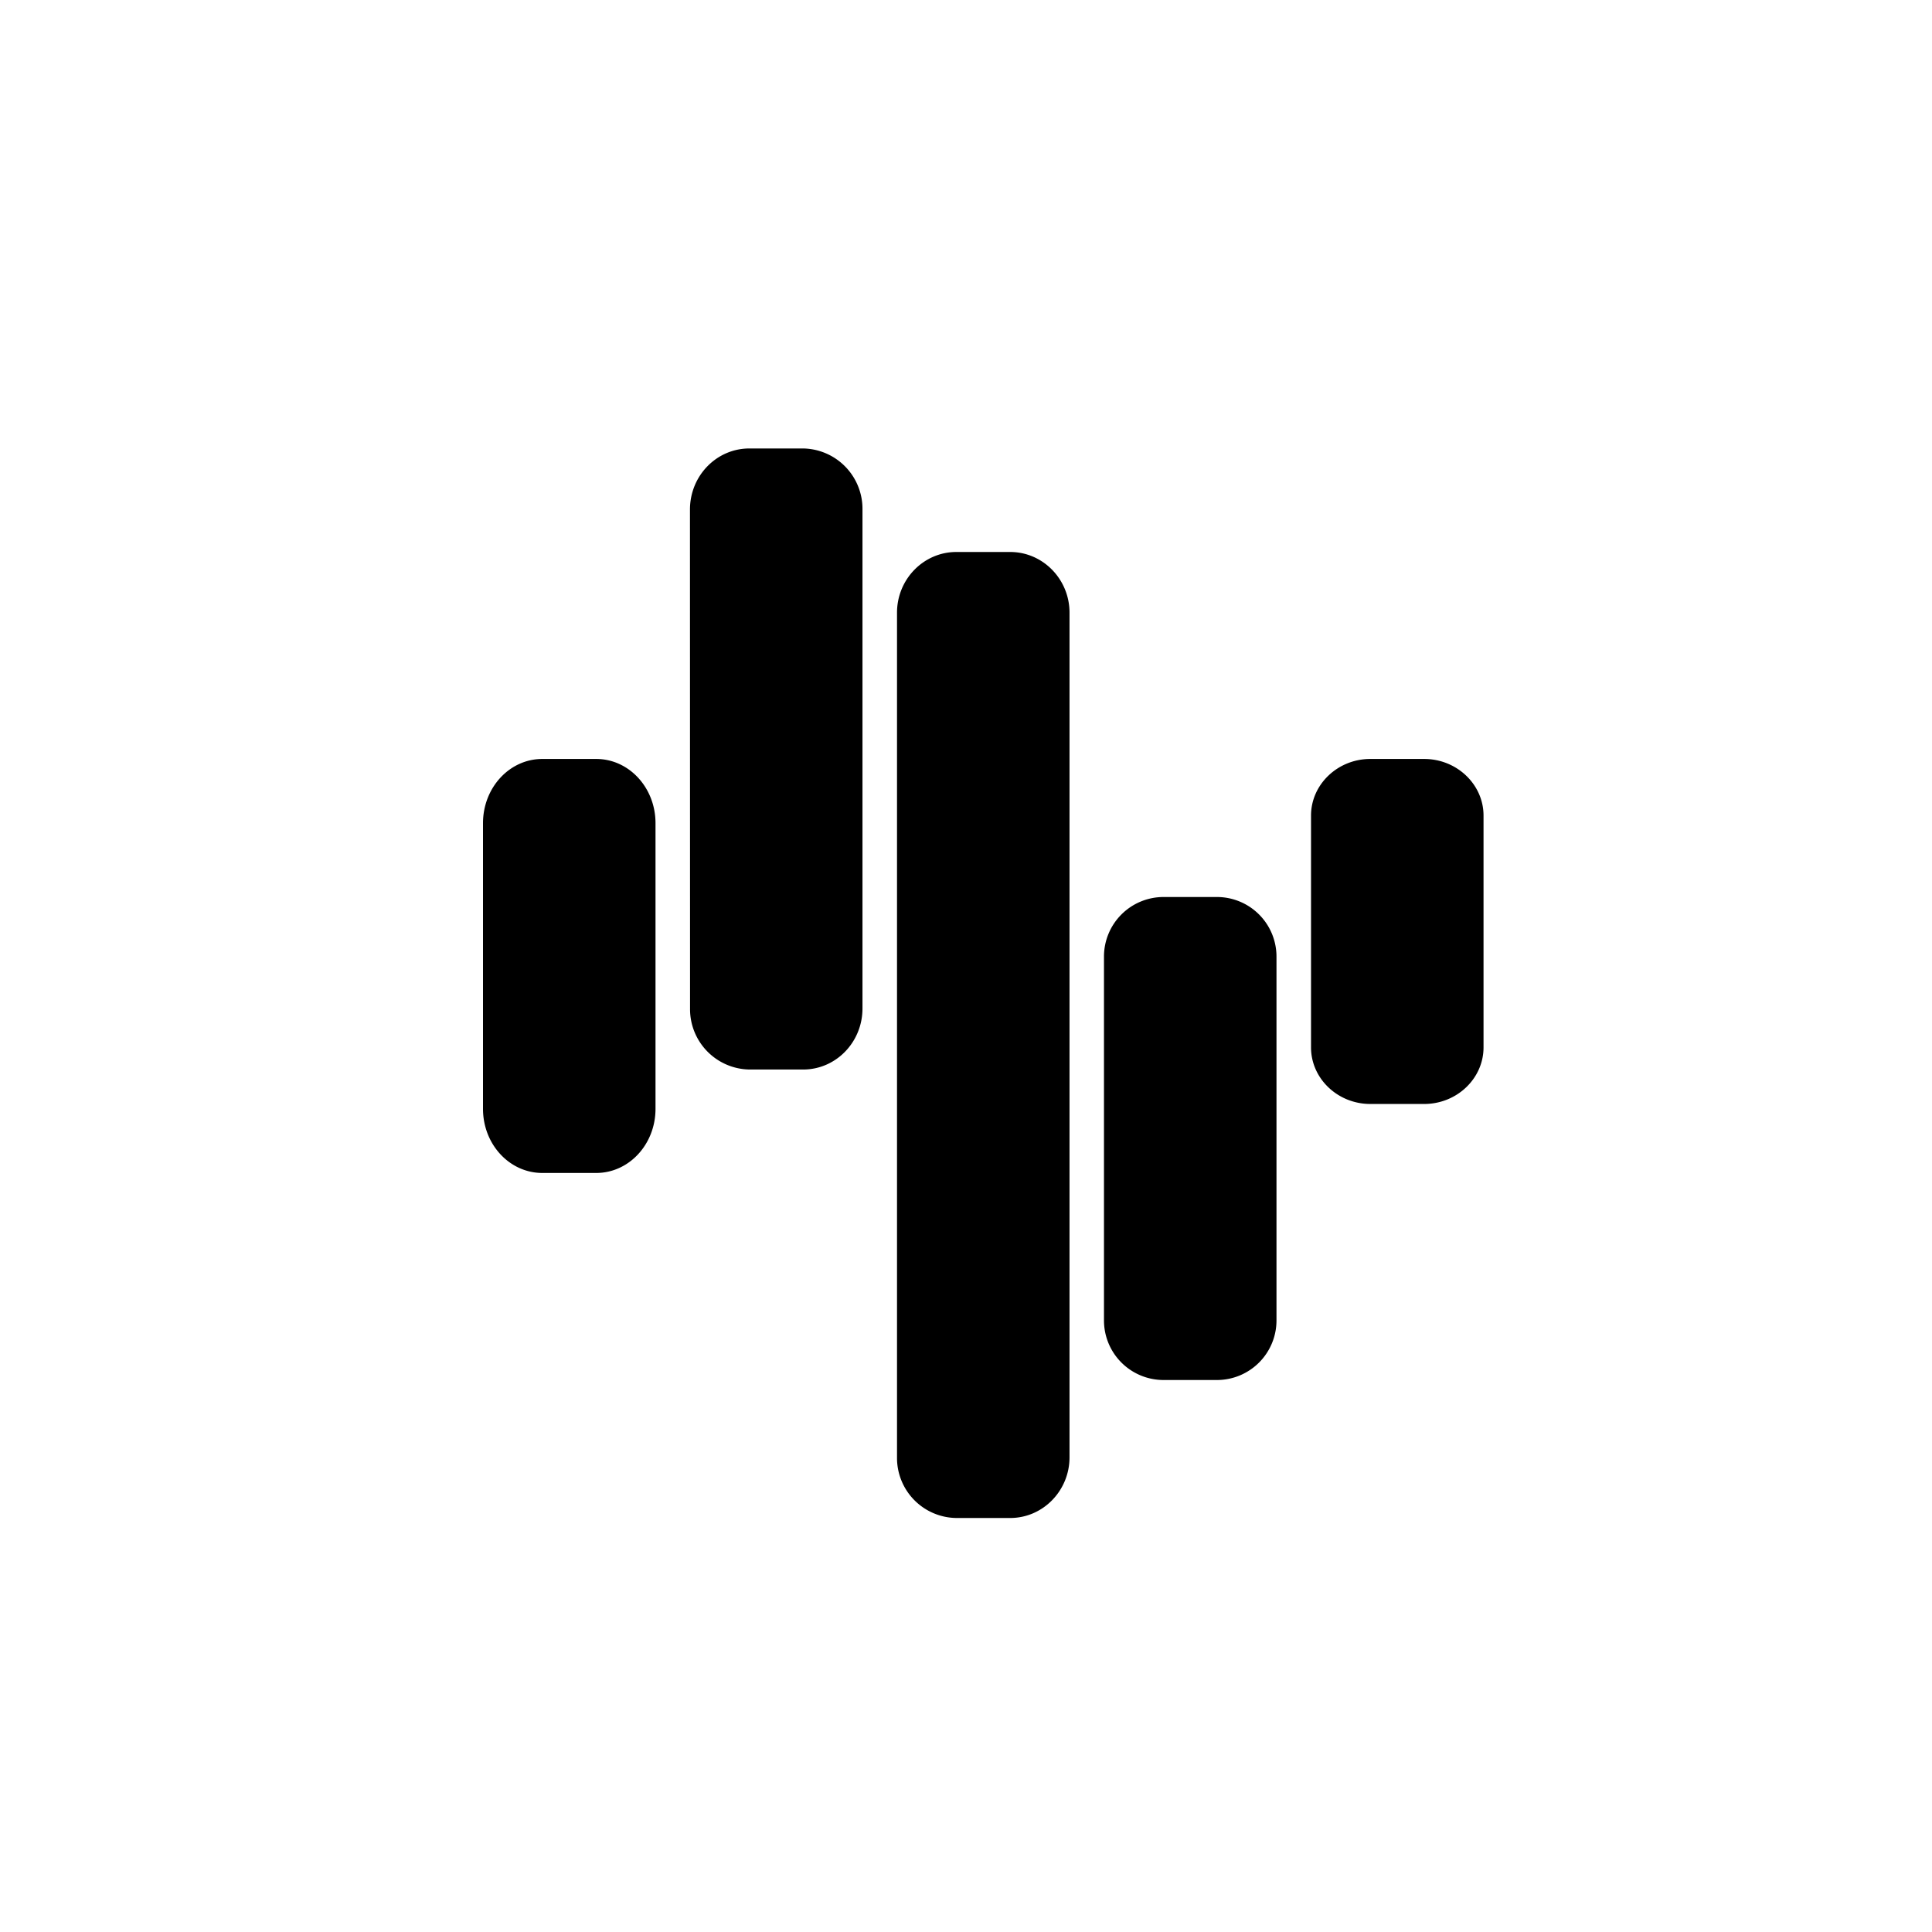
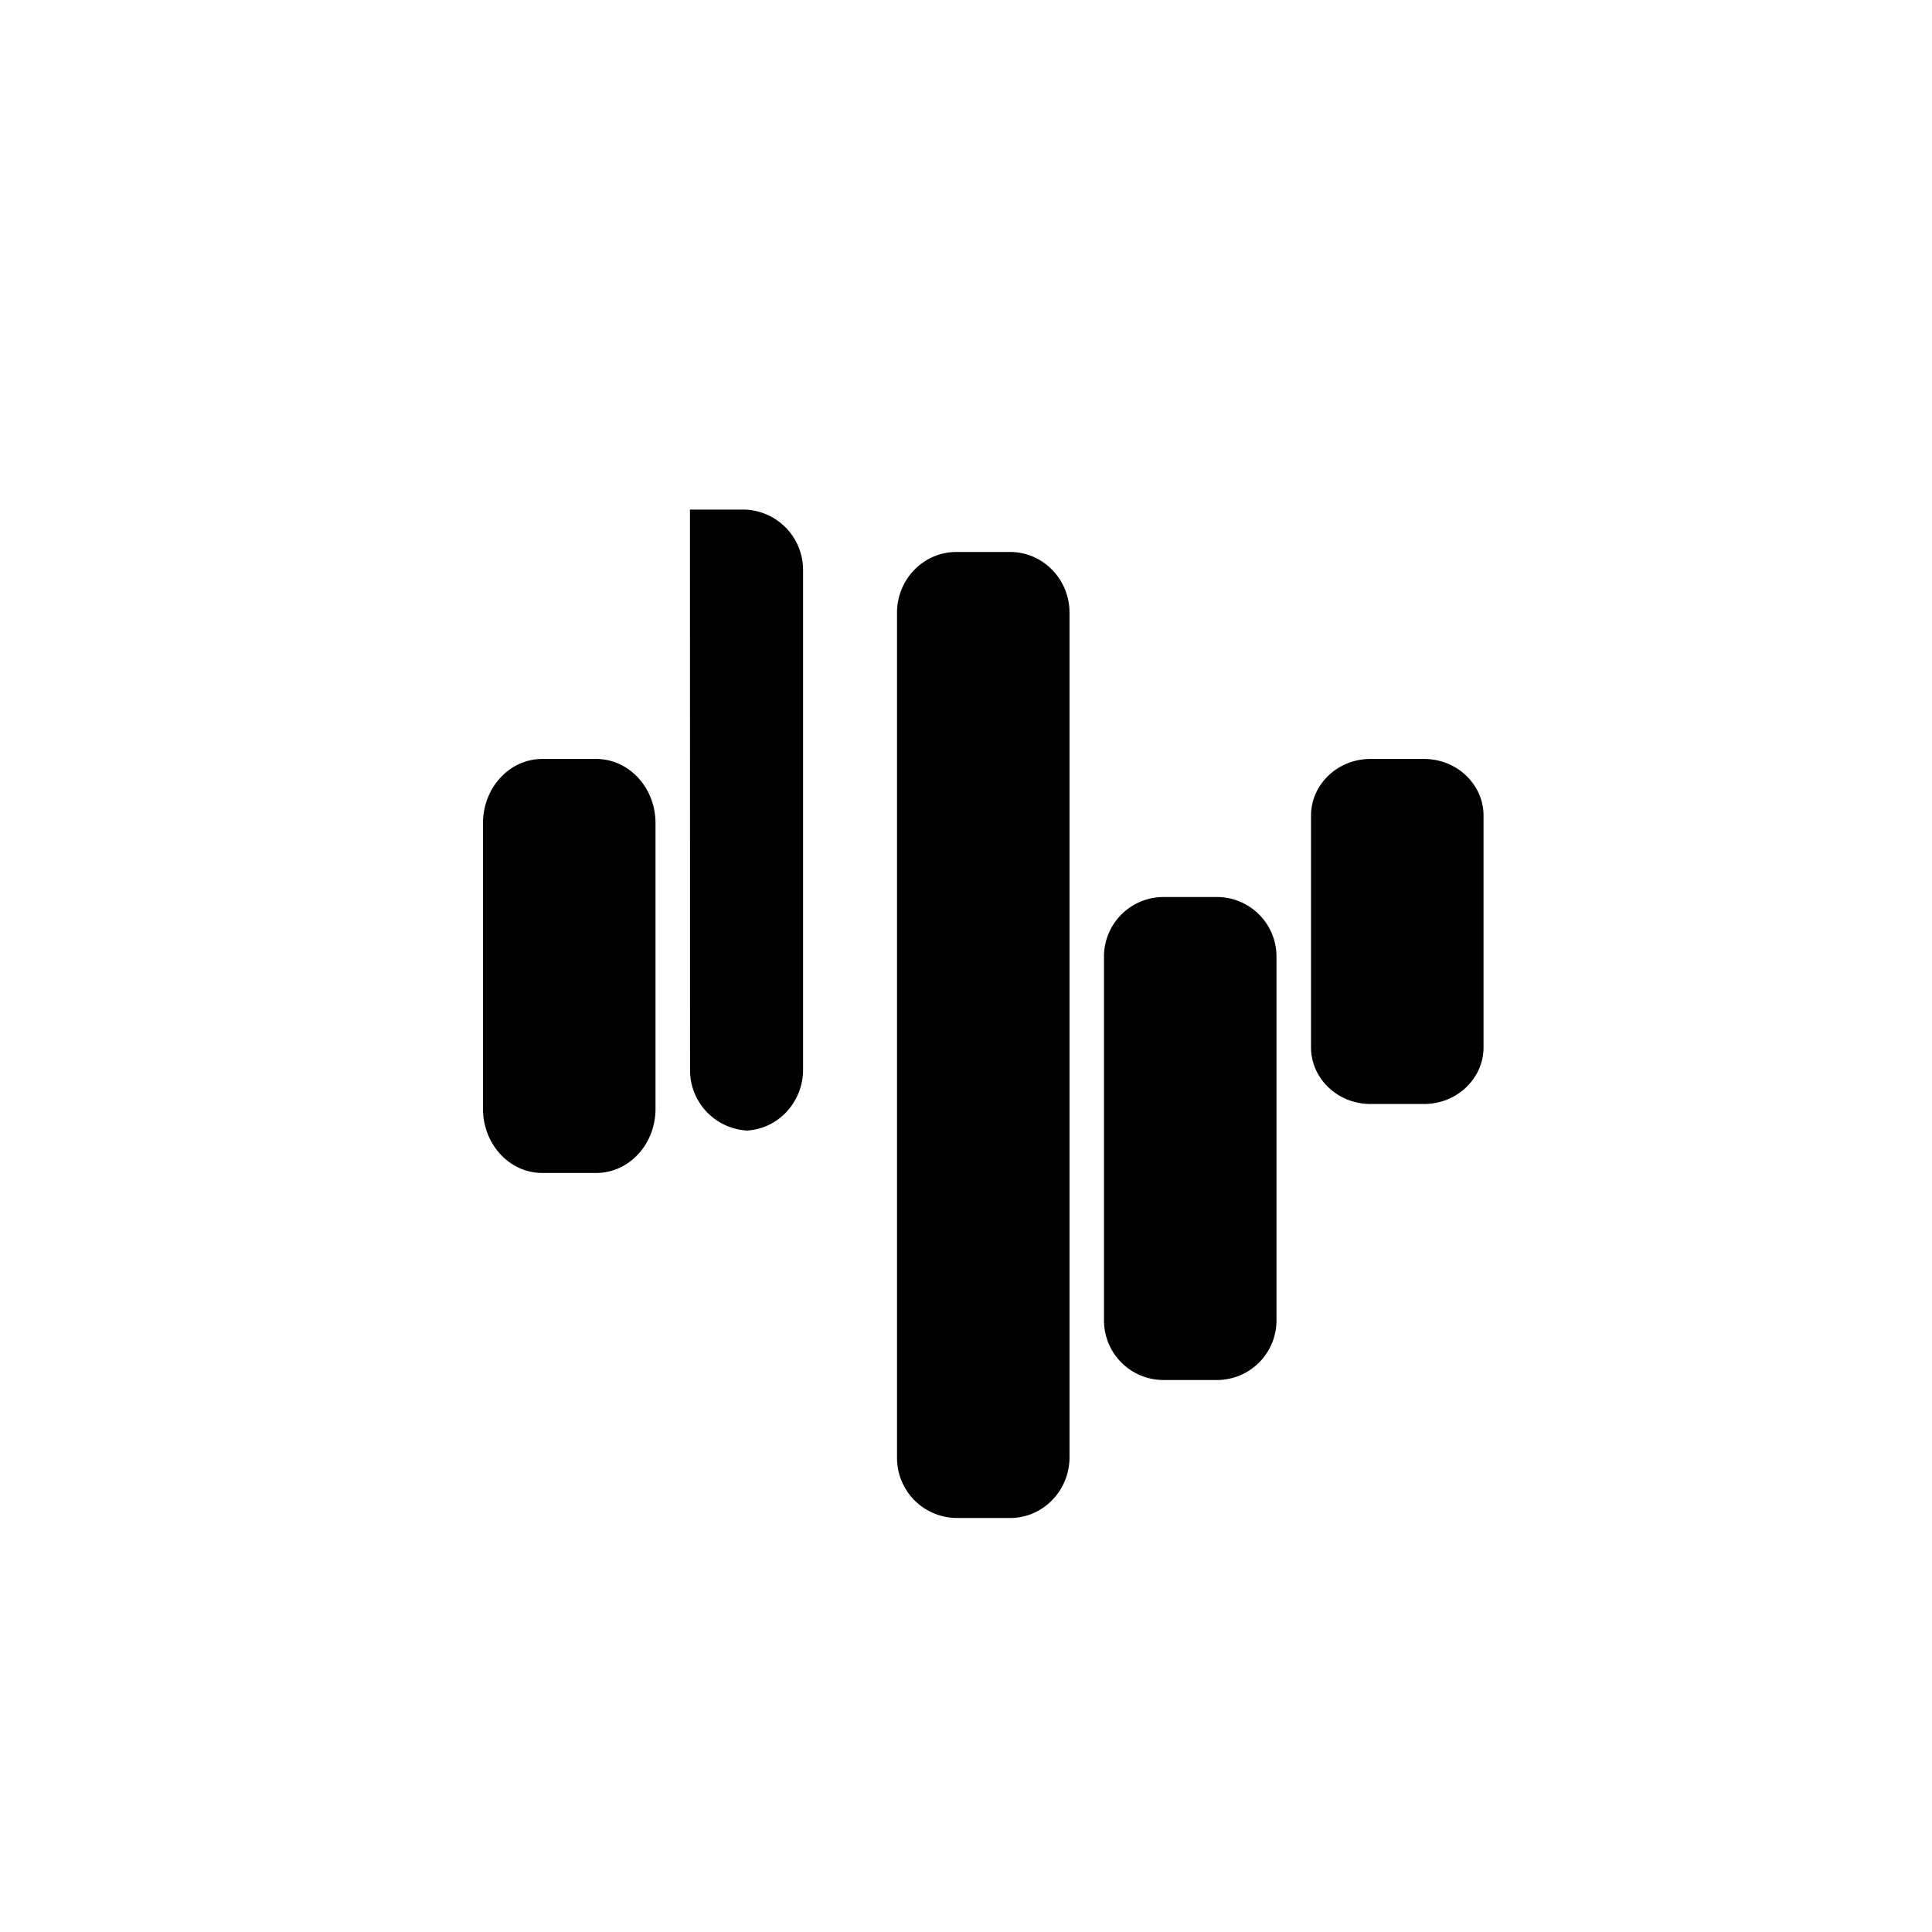
<svg xmlns="http://www.w3.org/2000/svg" width="800" height="800" viewBox="0 0 24 24">
-   <path fill="currentColor" d="M6 10.226c0-.442.33-.798.737-.798h.669c.407 0 .737.356.737.798v3.548c0 .442-.33.797-.737.797h-.669c-.407 0-.737-.355-.737-.797zm10.286-.095c0-.385.33-.703.737-.703h.668c.408 0 .738.318.738.703v2.88c0 .386-.33.703-.738.703h-.668c-.407 0-.737-.317-.737-.703zm-2.572 1.753a.74.74 0 0 1 .737-.741h.669a.74.74 0 0 1 .737.741v4.517a.74.74 0 0 1-.737.742h-.669a.74.74 0 0 1-.737-.742zM8.571 6.33c0-.42.33-.759.738-.759h.668a.75.75 0 0 1 .737.759v6.197c0 .42-.33.759-.737.759H9.31a.75.75 0 0 1-.738-.759zm2.572 1.281c0-.415.33-.754.737-.754h.669c.407 0 .737.339.737.754v10.492c0 .415-.33.754-.737.754h-.669a.746.746 0 0 1-.737-.754z" />
+   <path fill="currentColor" d="M6 10.226c0-.442.33-.798.737-.798h.669c.407 0 .737.356.737.798v3.548c0 .442-.33.797-.737.797h-.669c-.407 0-.737-.355-.737-.797zm10.286-.095c0-.385.33-.703.737-.703h.668c.408 0 .738.318.738.703v2.88c0 .386-.33.703-.738.703h-.668c-.407 0-.737-.317-.737-.703zm-2.572 1.753a.74.74 0 0 1 .737-.741h.669a.74.74 0 0 1 .737.741v4.517a.74.74 0 0 1-.737.742h-.669a.74.74 0 0 1-.737-.742zM8.571 6.33h.668a.75.75 0 0 1 .737.759v6.197c0 .42-.33.759-.737.759H9.31a.75.75 0 0 1-.738-.759zm2.572 1.281c0-.415.33-.754.737-.754h.669c.407 0 .737.339.737.754v10.492c0 .415-.33.754-.737.754h-.669a.746.746 0 0 1-.737-.754z" />
</svg>